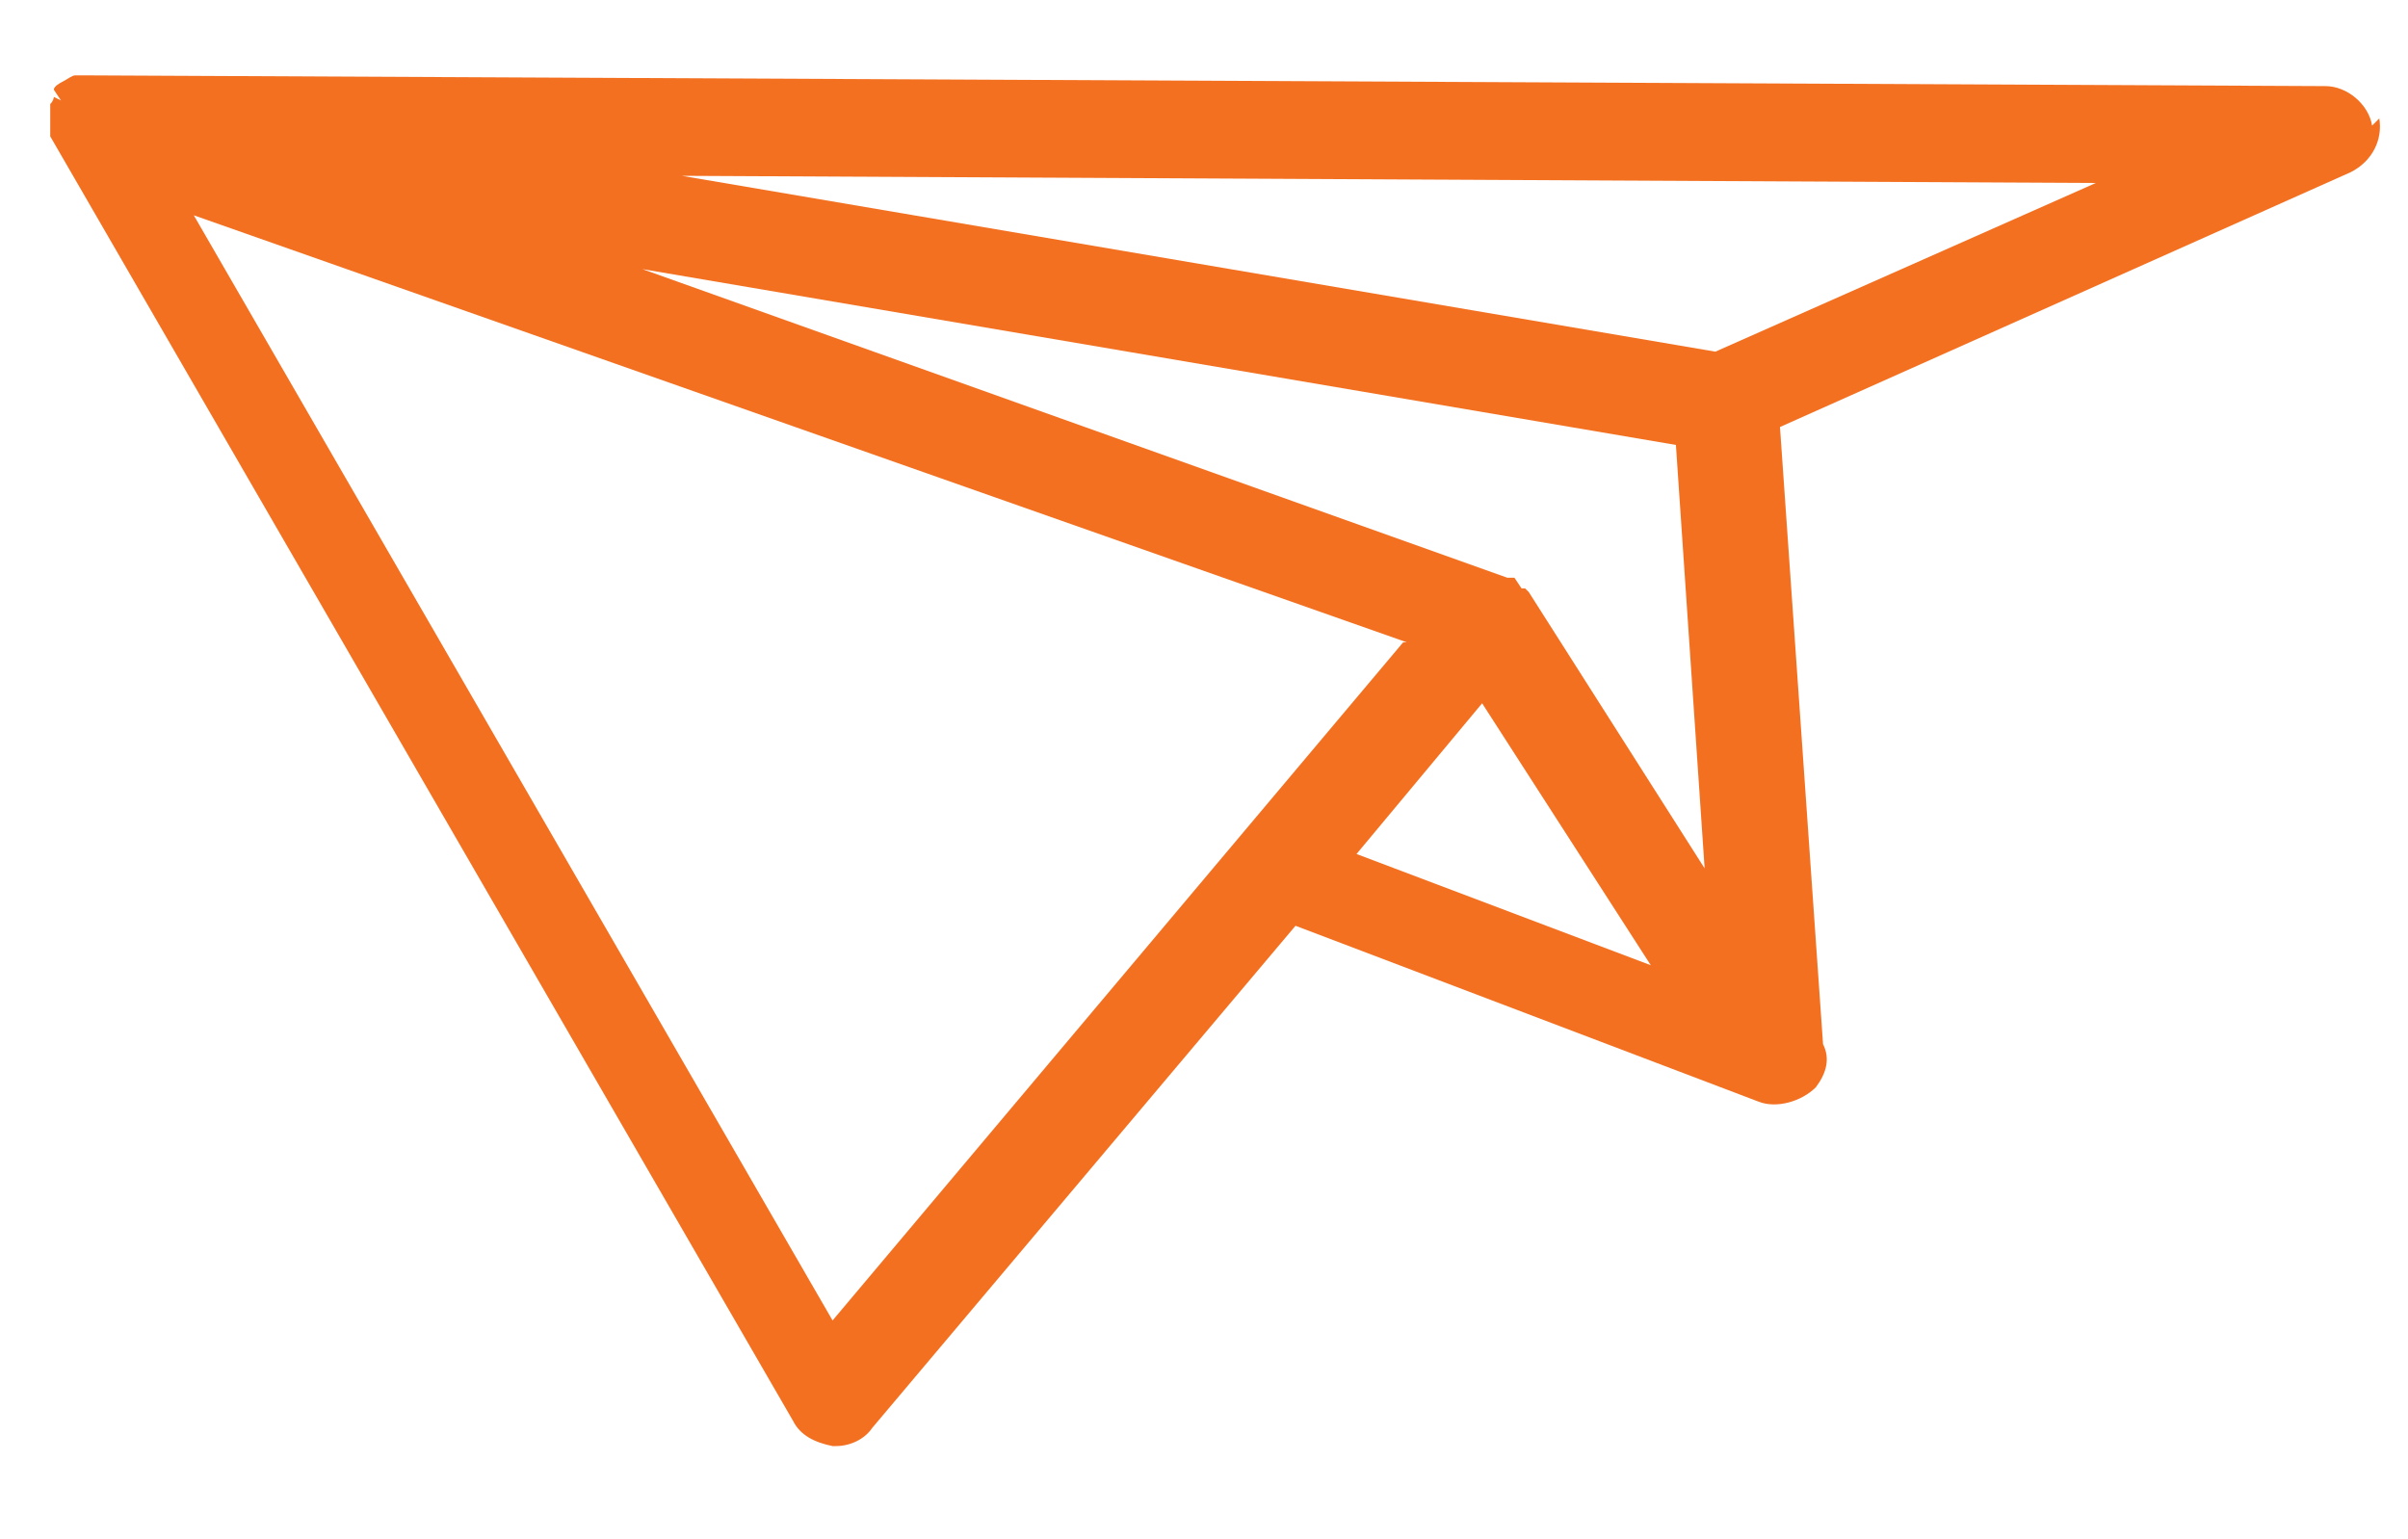
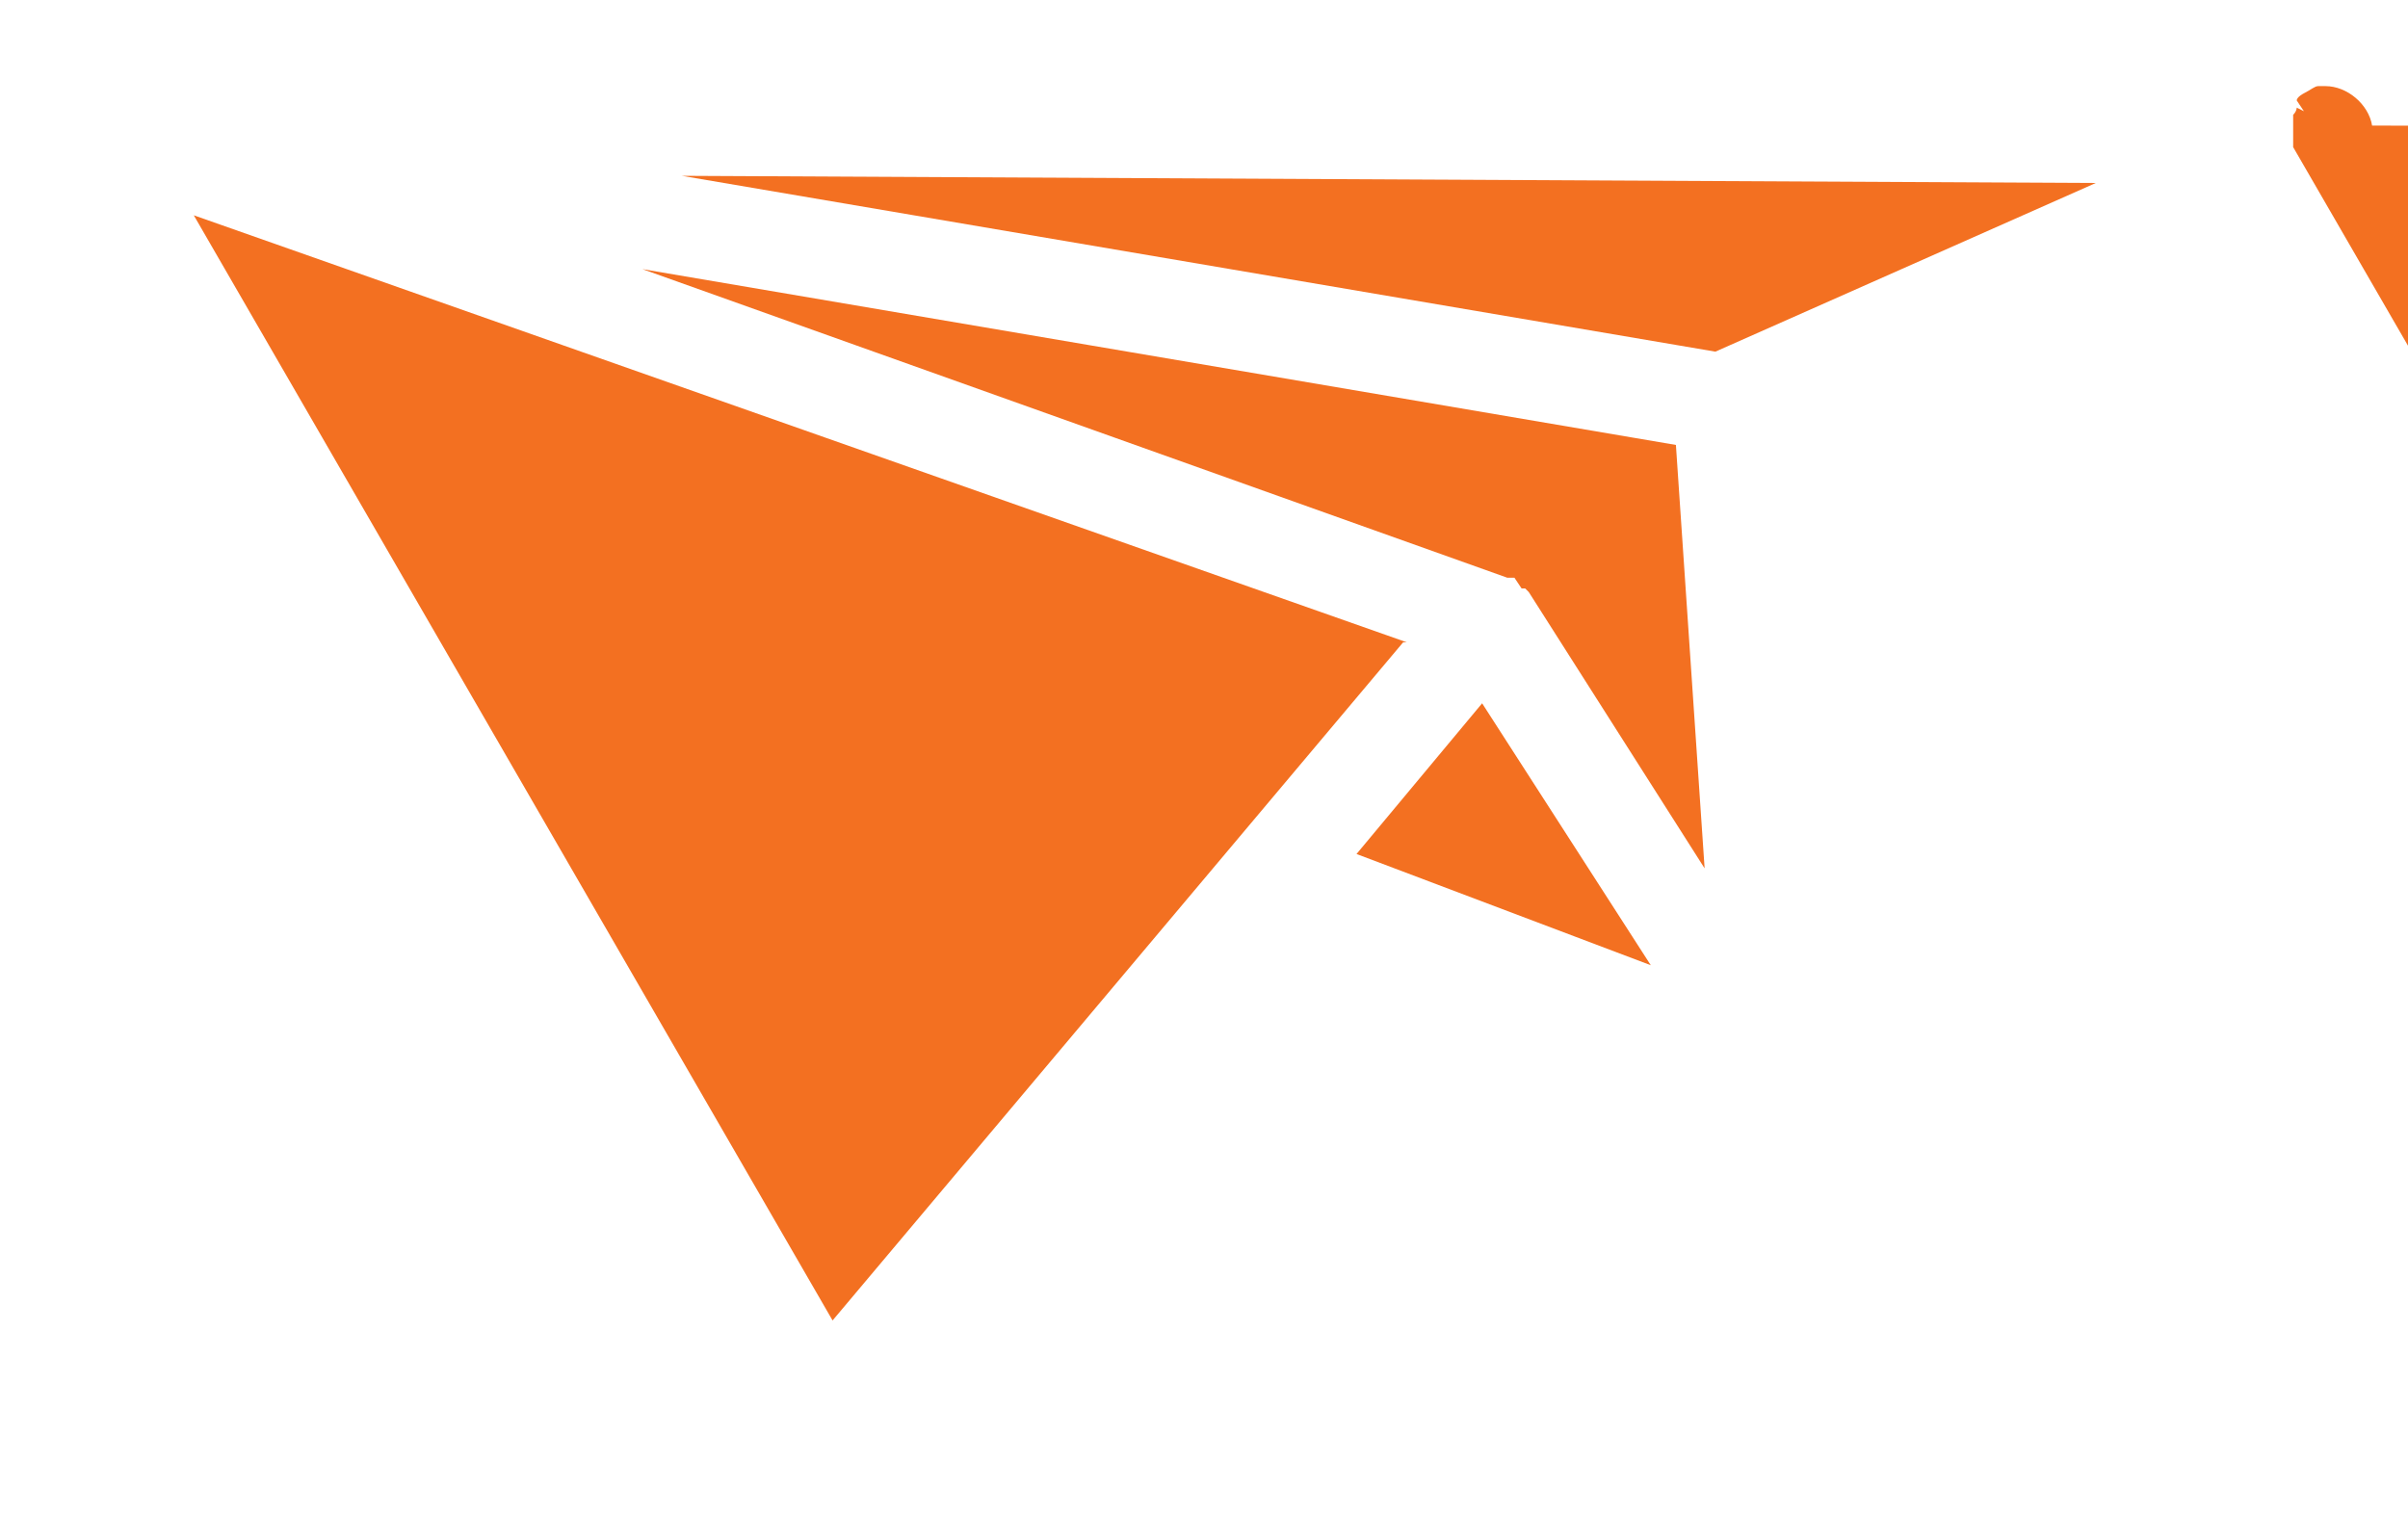
<svg xmlns="http://www.w3.org/2000/svg" version="1.1" viewBox="0 0 67.1 42.9">
  <defs>
    <style>
      .cls-1 {
        fill: #f37021;
      }
    </style>
  </defs>
  <g>
    <g id="Ebene_1">
      <g>
-         <polygon class="cls-1" points="48.9 31 48.9 31 48.9 31 48.9 31" />
-         <path class="cls-1" d="M66.1,3.5c-.1-.6-.7-1.1-1.3-1.1L2.3,2.1h0s0,0,0,0c0,0-.1,0-.2,0h0c-.1,0-.2.1-.4.2,0,0-.2.1-.2.2h0c0,0,.2.3.2.3h0s-.2-.1-.2-.1c0,0,0,.1-.1.2h0c0,.1,0,.2,0,.2,0,0,0,.1,0,.2h0c0,.1,0,.2,0,.3h.2s-.2,0-.2,0c0,0,0,0,0,0,0,0,0,0,0,0,0,0,0,.1,0,.2l20.7,35.8c.2.4.6.6,1.1.7,0,0,0,0,.1,0,.4,0,.8-.2,1-.5l11.8-14,12.9,4.9s0,0,0,0c.5.2,1.2,0,1.6-.4.3-.4.4-.8.2-1.2l-1.2-17.2,15.9-7.1c.6-.3.9-.9.8-1.5ZM42.3,16.5h0s0,0,0,0h0s0,0,0,0ZM39.1,17.9l-15.9,18.9L5.4,6l33.8,11.9ZM42.1,16.4s0,0,0,0h0s0,0,0,0h0ZM42.2,16.1c0,0-.1,0-.2,0L17.9,7.5l28.8,4.9.8,11.8-4.9-7.7s0,0-.1-.1c0,0,0,0,0,0,0,0,0,0,0,0,0,0,0,0-.1,0h0ZM41.3,19.6l4.7,7.3-8.2-3.1,3.5-4.2ZM19,4.9l39.4.2-10.6,4.7-28.8-4.9Z" />
+         <path class="cls-1" d="M66.1,3.5c-.1-.6-.7-1.1-1.3-1.1h0s0,0,0,0c0,0-.1,0-.2,0h0c-.1,0-.2.1-.4.2,0,0-.2.1-.2.2h0c0,0,.2.3.2.3h0s-.2-.1-.2-.1c0,0,0,.1-.1.2h0c0,.1,0,.2,0,.2,0,0,0,.1,0,.2h0c0,.1,0,.2,0,.3h.2s-.2,0-.2,0c0,0,0,0,0,0,0,0,0,0,0,0,0,0,0,.1,0,.2l20.7,35.8c.2.4.6.6,1.1.7,0,0,0,0,.1,0,.4,0,.8-.2,1-.5l11.8-14,12.9,4.9s0,0,0,0c.5.2,1.2,0,1.6-.4.3-.4.4-.8.2-1.2l-1.2-17.2,15.9-7.1c.6-.3.9-.9.8-1.5ZM42.3,16.5h0s0,0,0,0h0s0,0,0,0ZM39.1,17.9l-15.9,18.9L5.4,6l33.8,11.9ZM42.1,16.4s0,0,0,0h0s0,0,0,0h0ZM42.2,16.1c0,0-.1,0-.2,0L17.9,7.5l28.8,4.9.8,11.8-4.9-7.7s0,0-.1-.1c0,0,0,0,0,0,0,0,0,0,0,0,0,0,0,0-.1,0h0ZM41.3,19.6l4.7,7.3-8.2-3.1,3.5-4.2ZM19,4.9l39.4.2-10.6,4.7-28.8-4.9Z" />
      </g>
    </g>
  </g>
</svg>